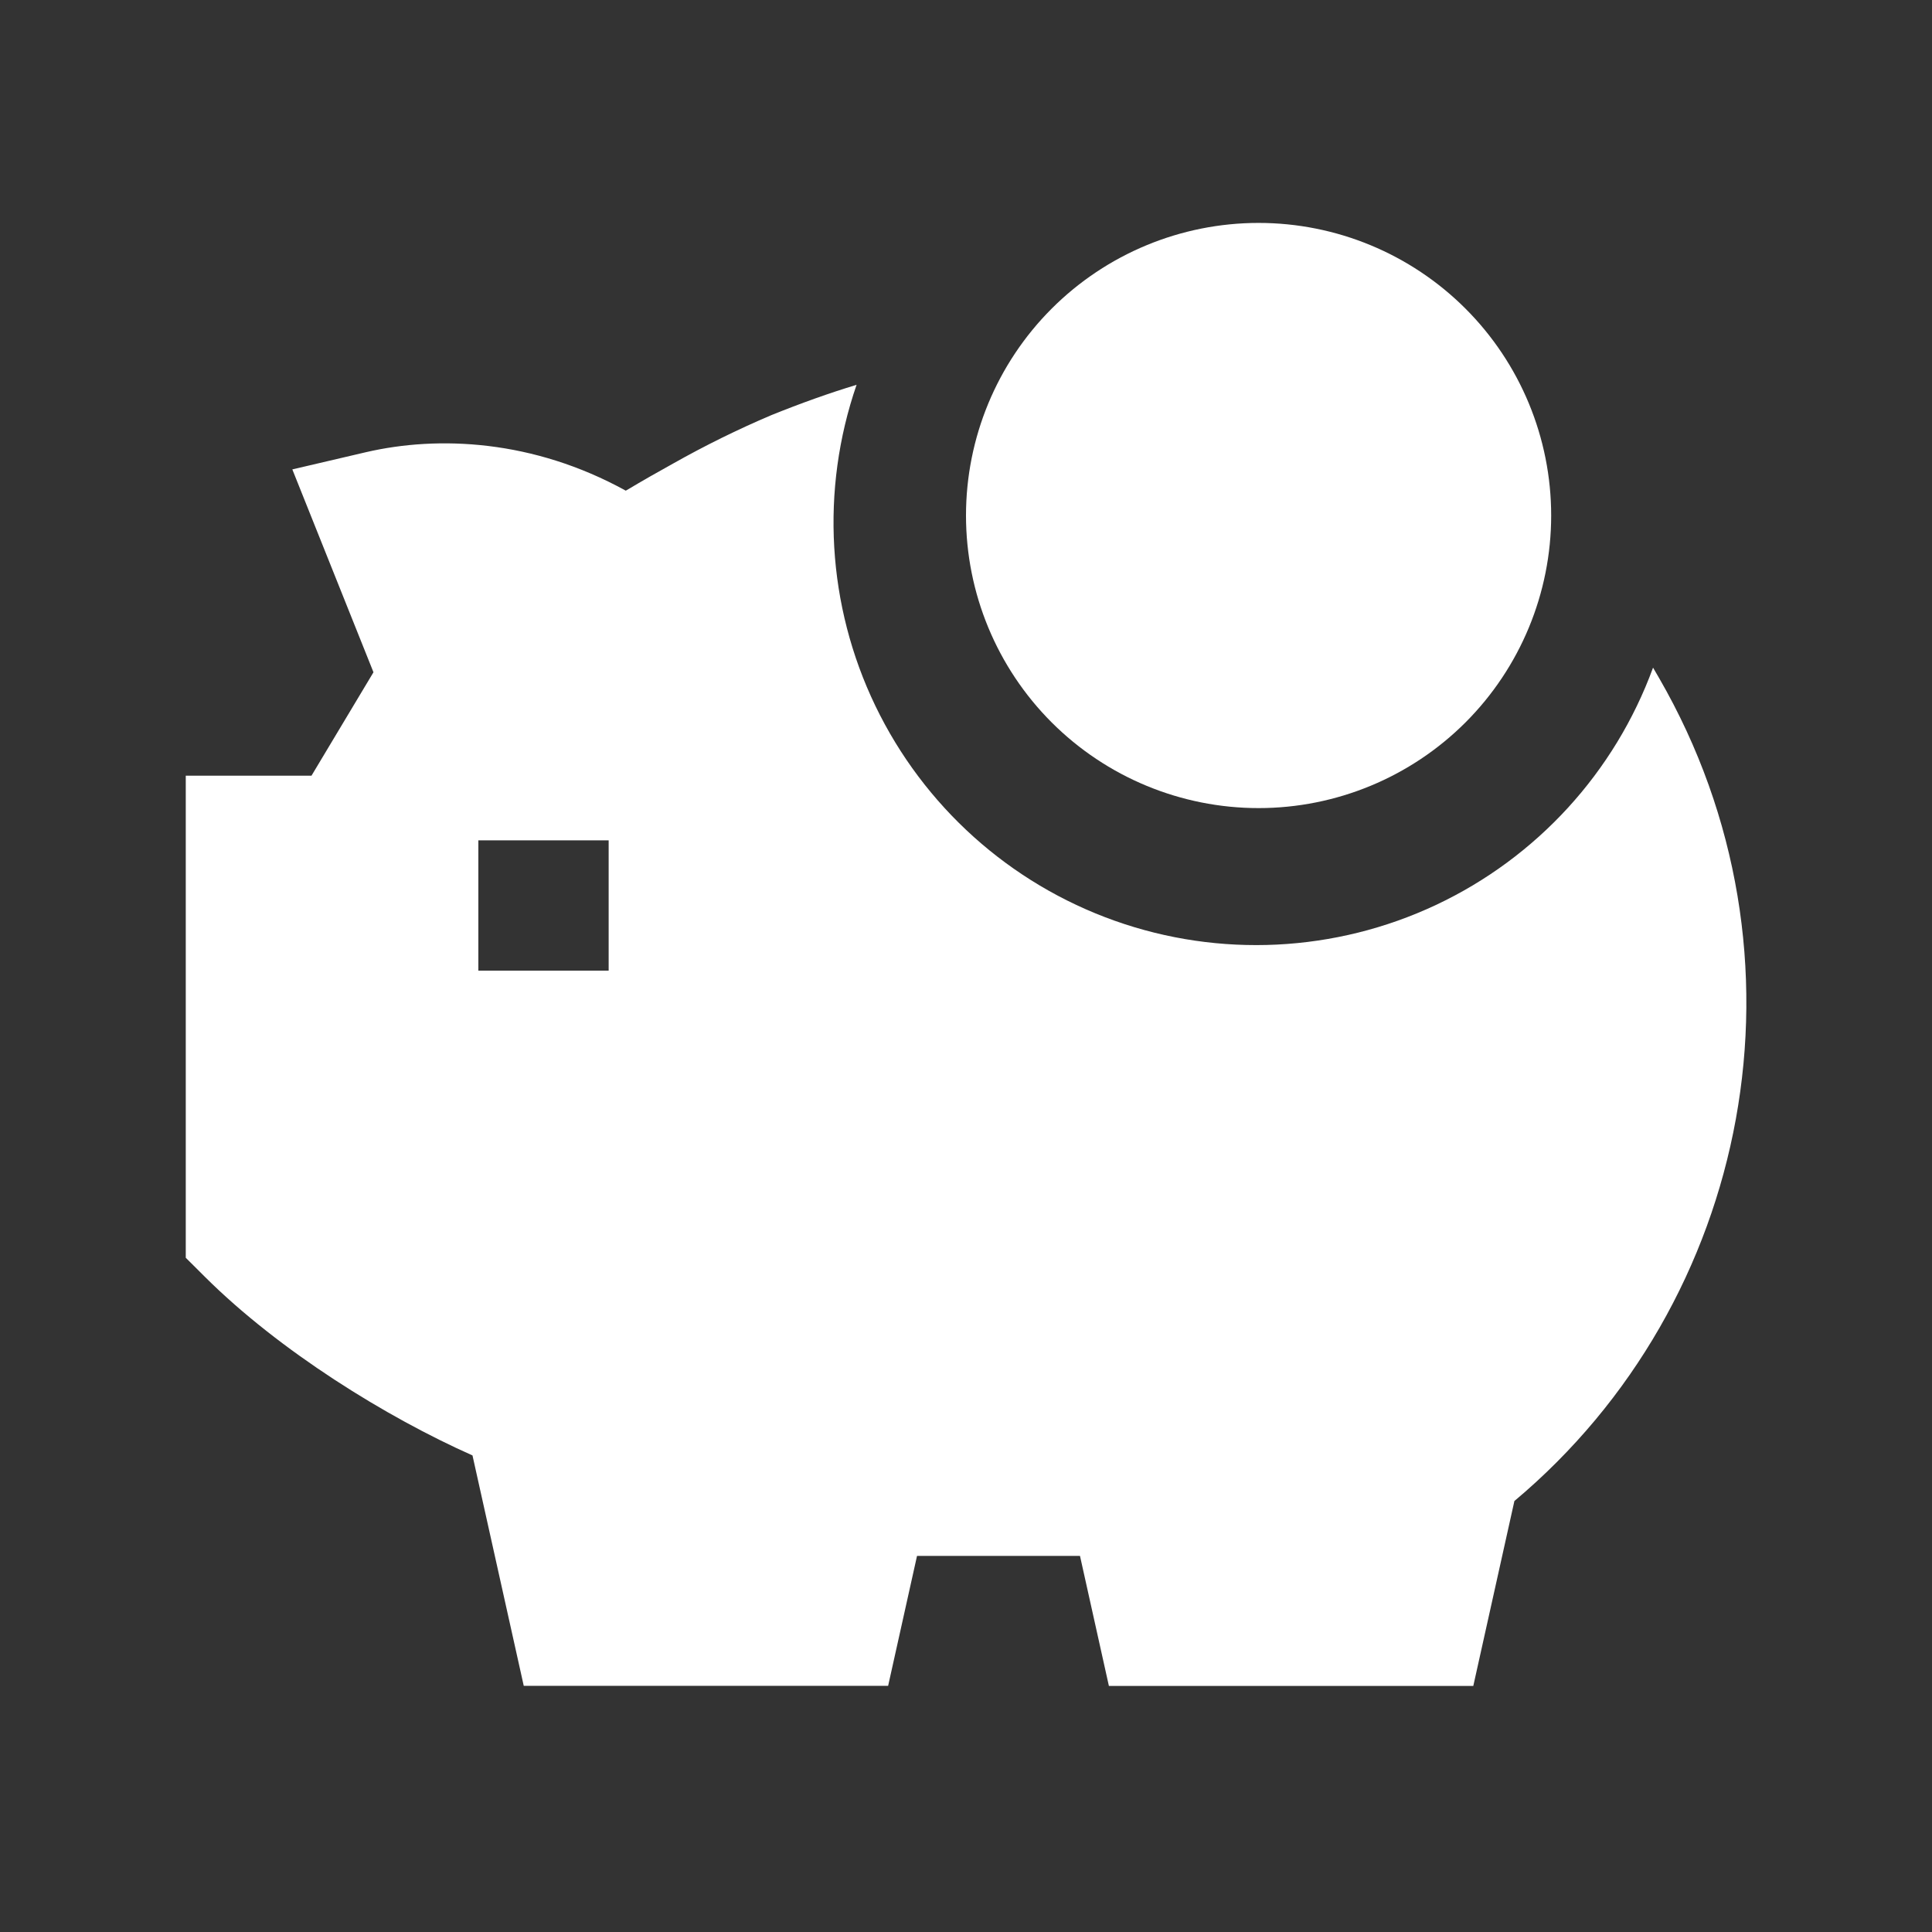
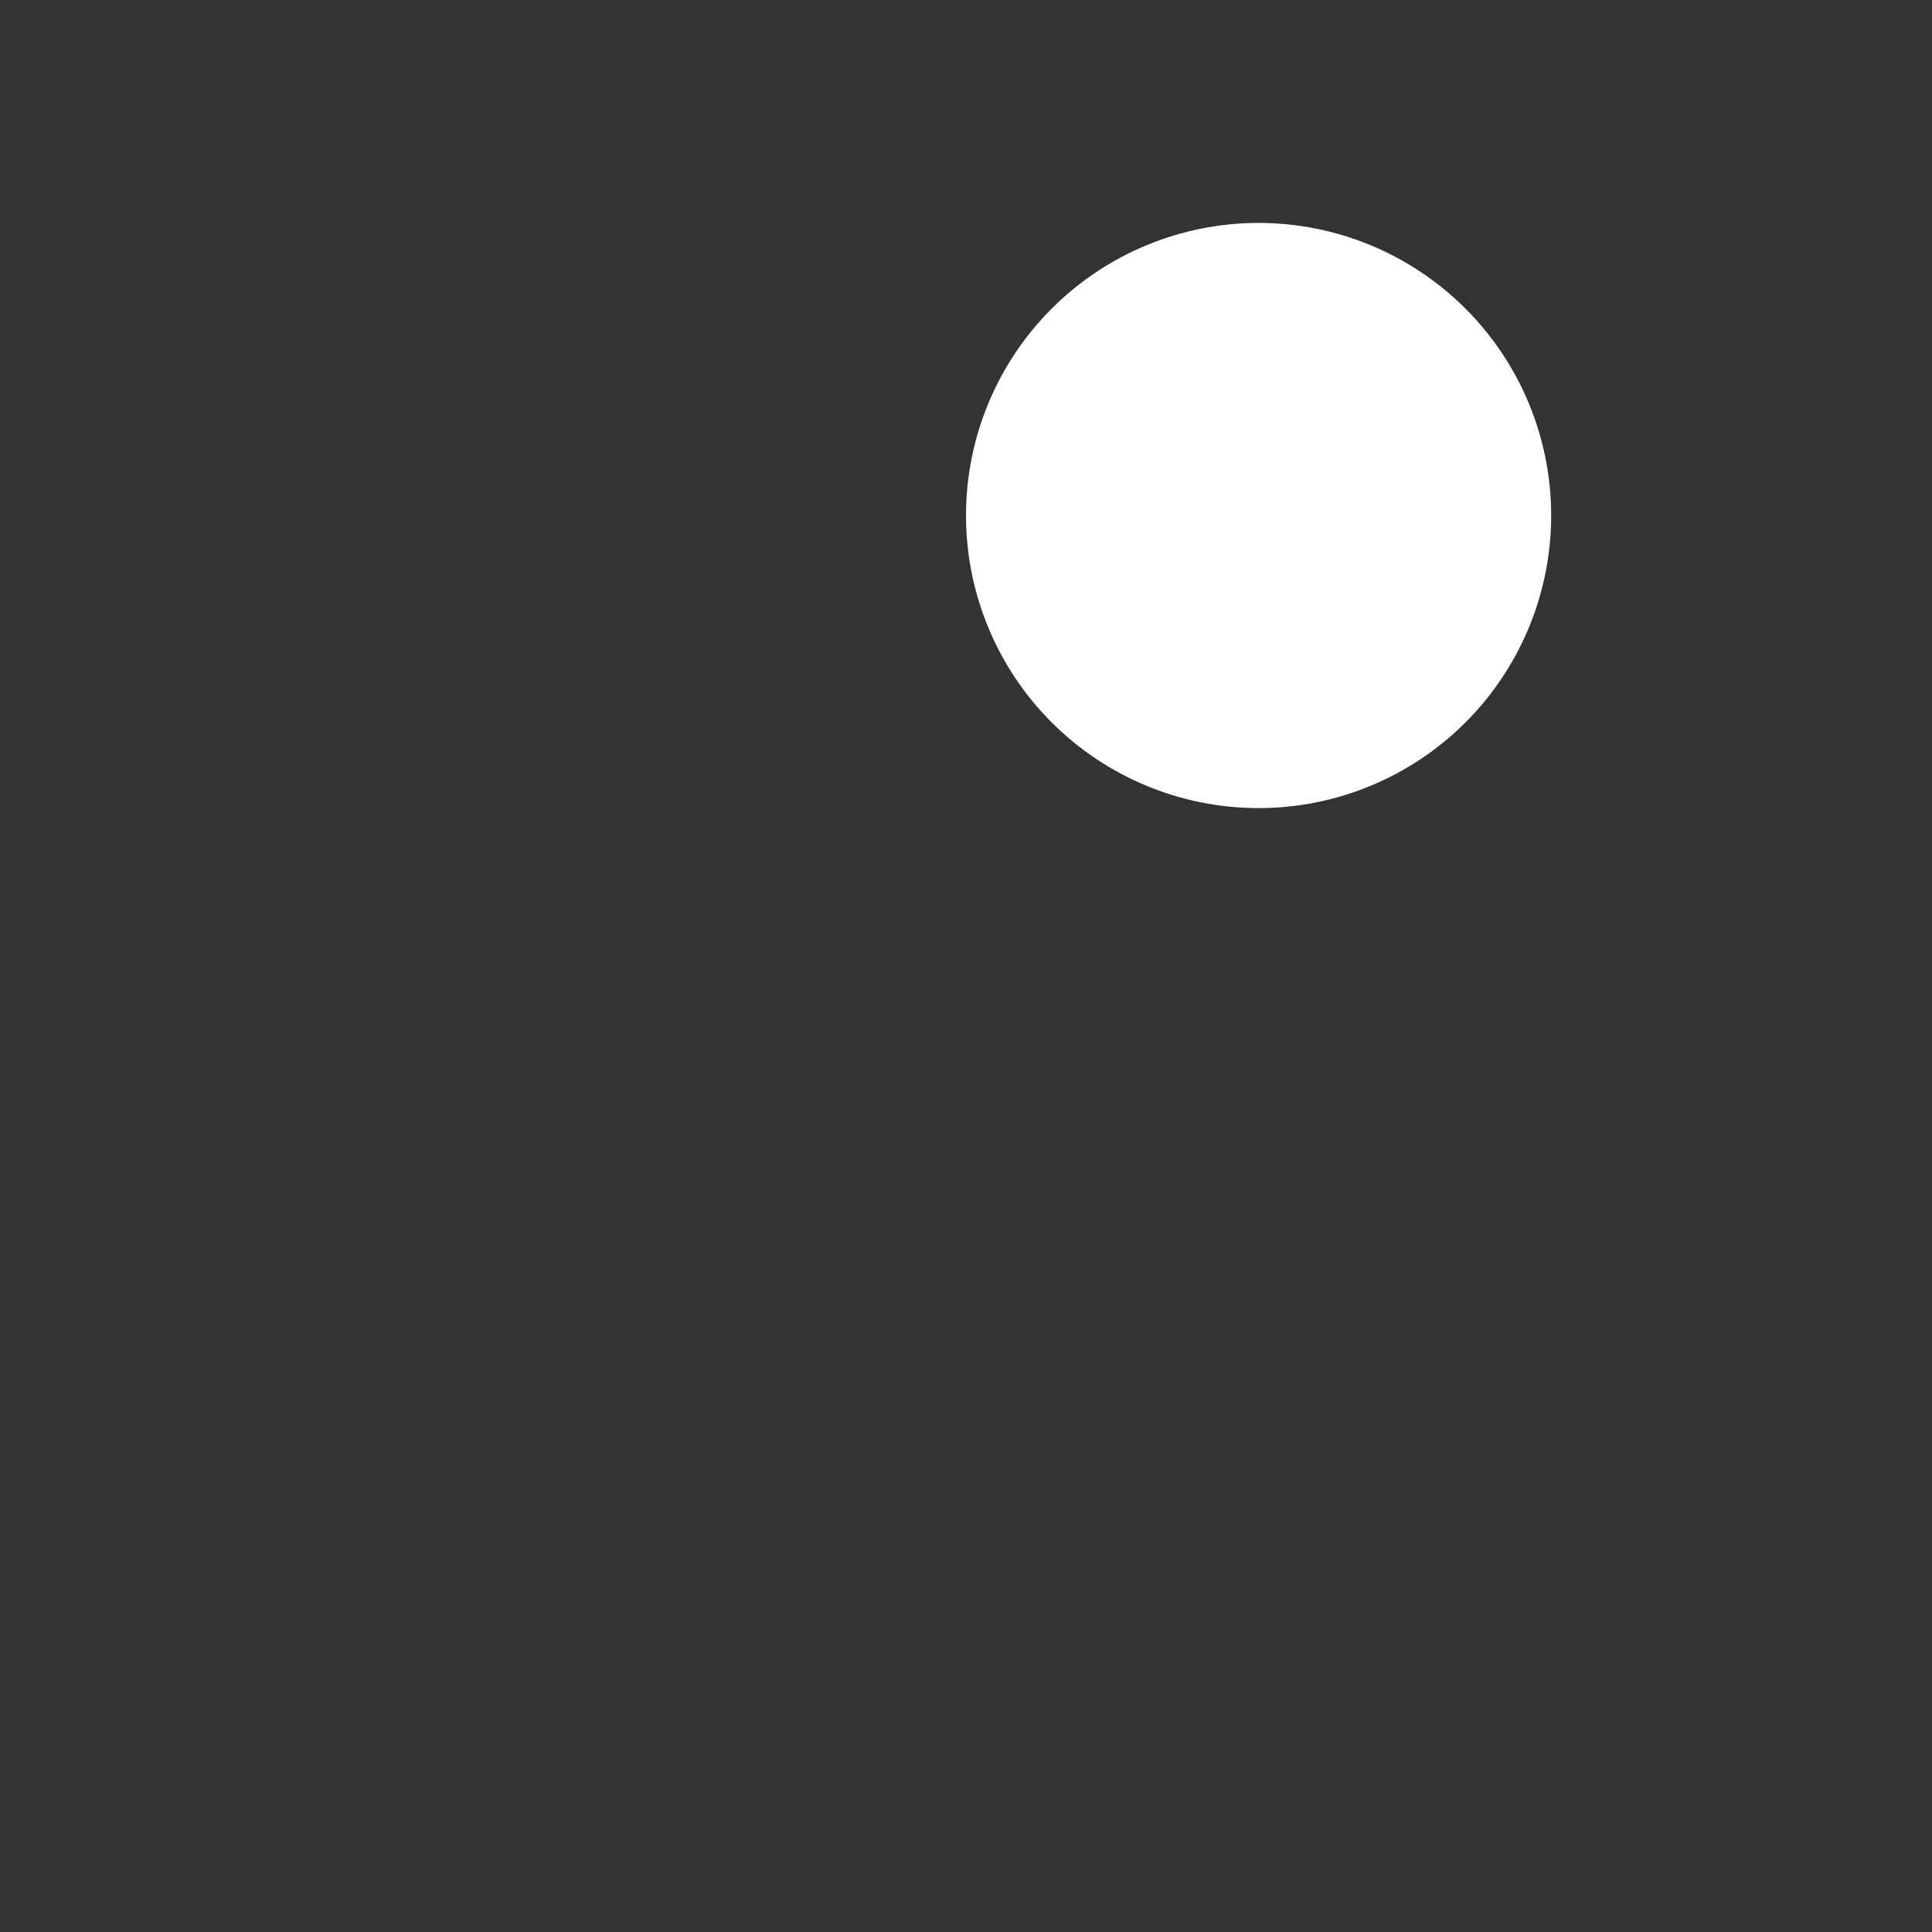
<svg xmlns="http://www.w3.org/2000/svg" width="52" height="52" viewBox="0 0 52 52" fill="none">
  <rect x="0" y="0" width="52" height="52" fill="#333333" stroke="none" />
-   <path d="M23.904 45.375H14.097L12.717 39.173C10.408 38.147 7.527 36.368 5.516 34.367L5 33.853V20.877H8.384L10.052 18.094L7.868 12.634L9.853 12.17C11.802 11.719 14.35 11.833 16.842 13.206L16.877 13.187C17.288 12.942 17.704 12.704 18.123 12.473C18.976 11.992 19.854 11.559 20.755 11.176C21.555 10.853 22.316 10.581 23.055 10.357C22.078 13.192 22.26 16.298 23.561 18.999C24.863 21.7 27.177 23.779 30.003 24.782C32.828 25.785 35.936 25.632 38.649 24.357C41.362 23.081 43.462 20.786 44.492 17.97L44.655 18.25C48.969 25.719 47.149 35.043 40.76 40.4L39.654 45.377H29.846L29.068 41.877H24.682L23.904 45.375ZM12.875 26.125H16.382V22.618H12.875V26.125Z" fill="white" />
  <path d="M33.875 6C35.964 6 37.967 6.83 39.444 8.307C40.92 9.783 41.75 11.786 41.75 13.875C41.75 15.964 40.92 17.967 39.444 19.444C37.967 20.92 35.964 21.75 33.875 21.75C31.786 21.75 29.783 20.92 28.306 19.444C26.83 17.967 26 15.964 26 13.875C26 11.786 26.83 9.783 28.306 8.307C29.783 6.83 31.786 6 33.875 6Z" fill="white" />
</svg>